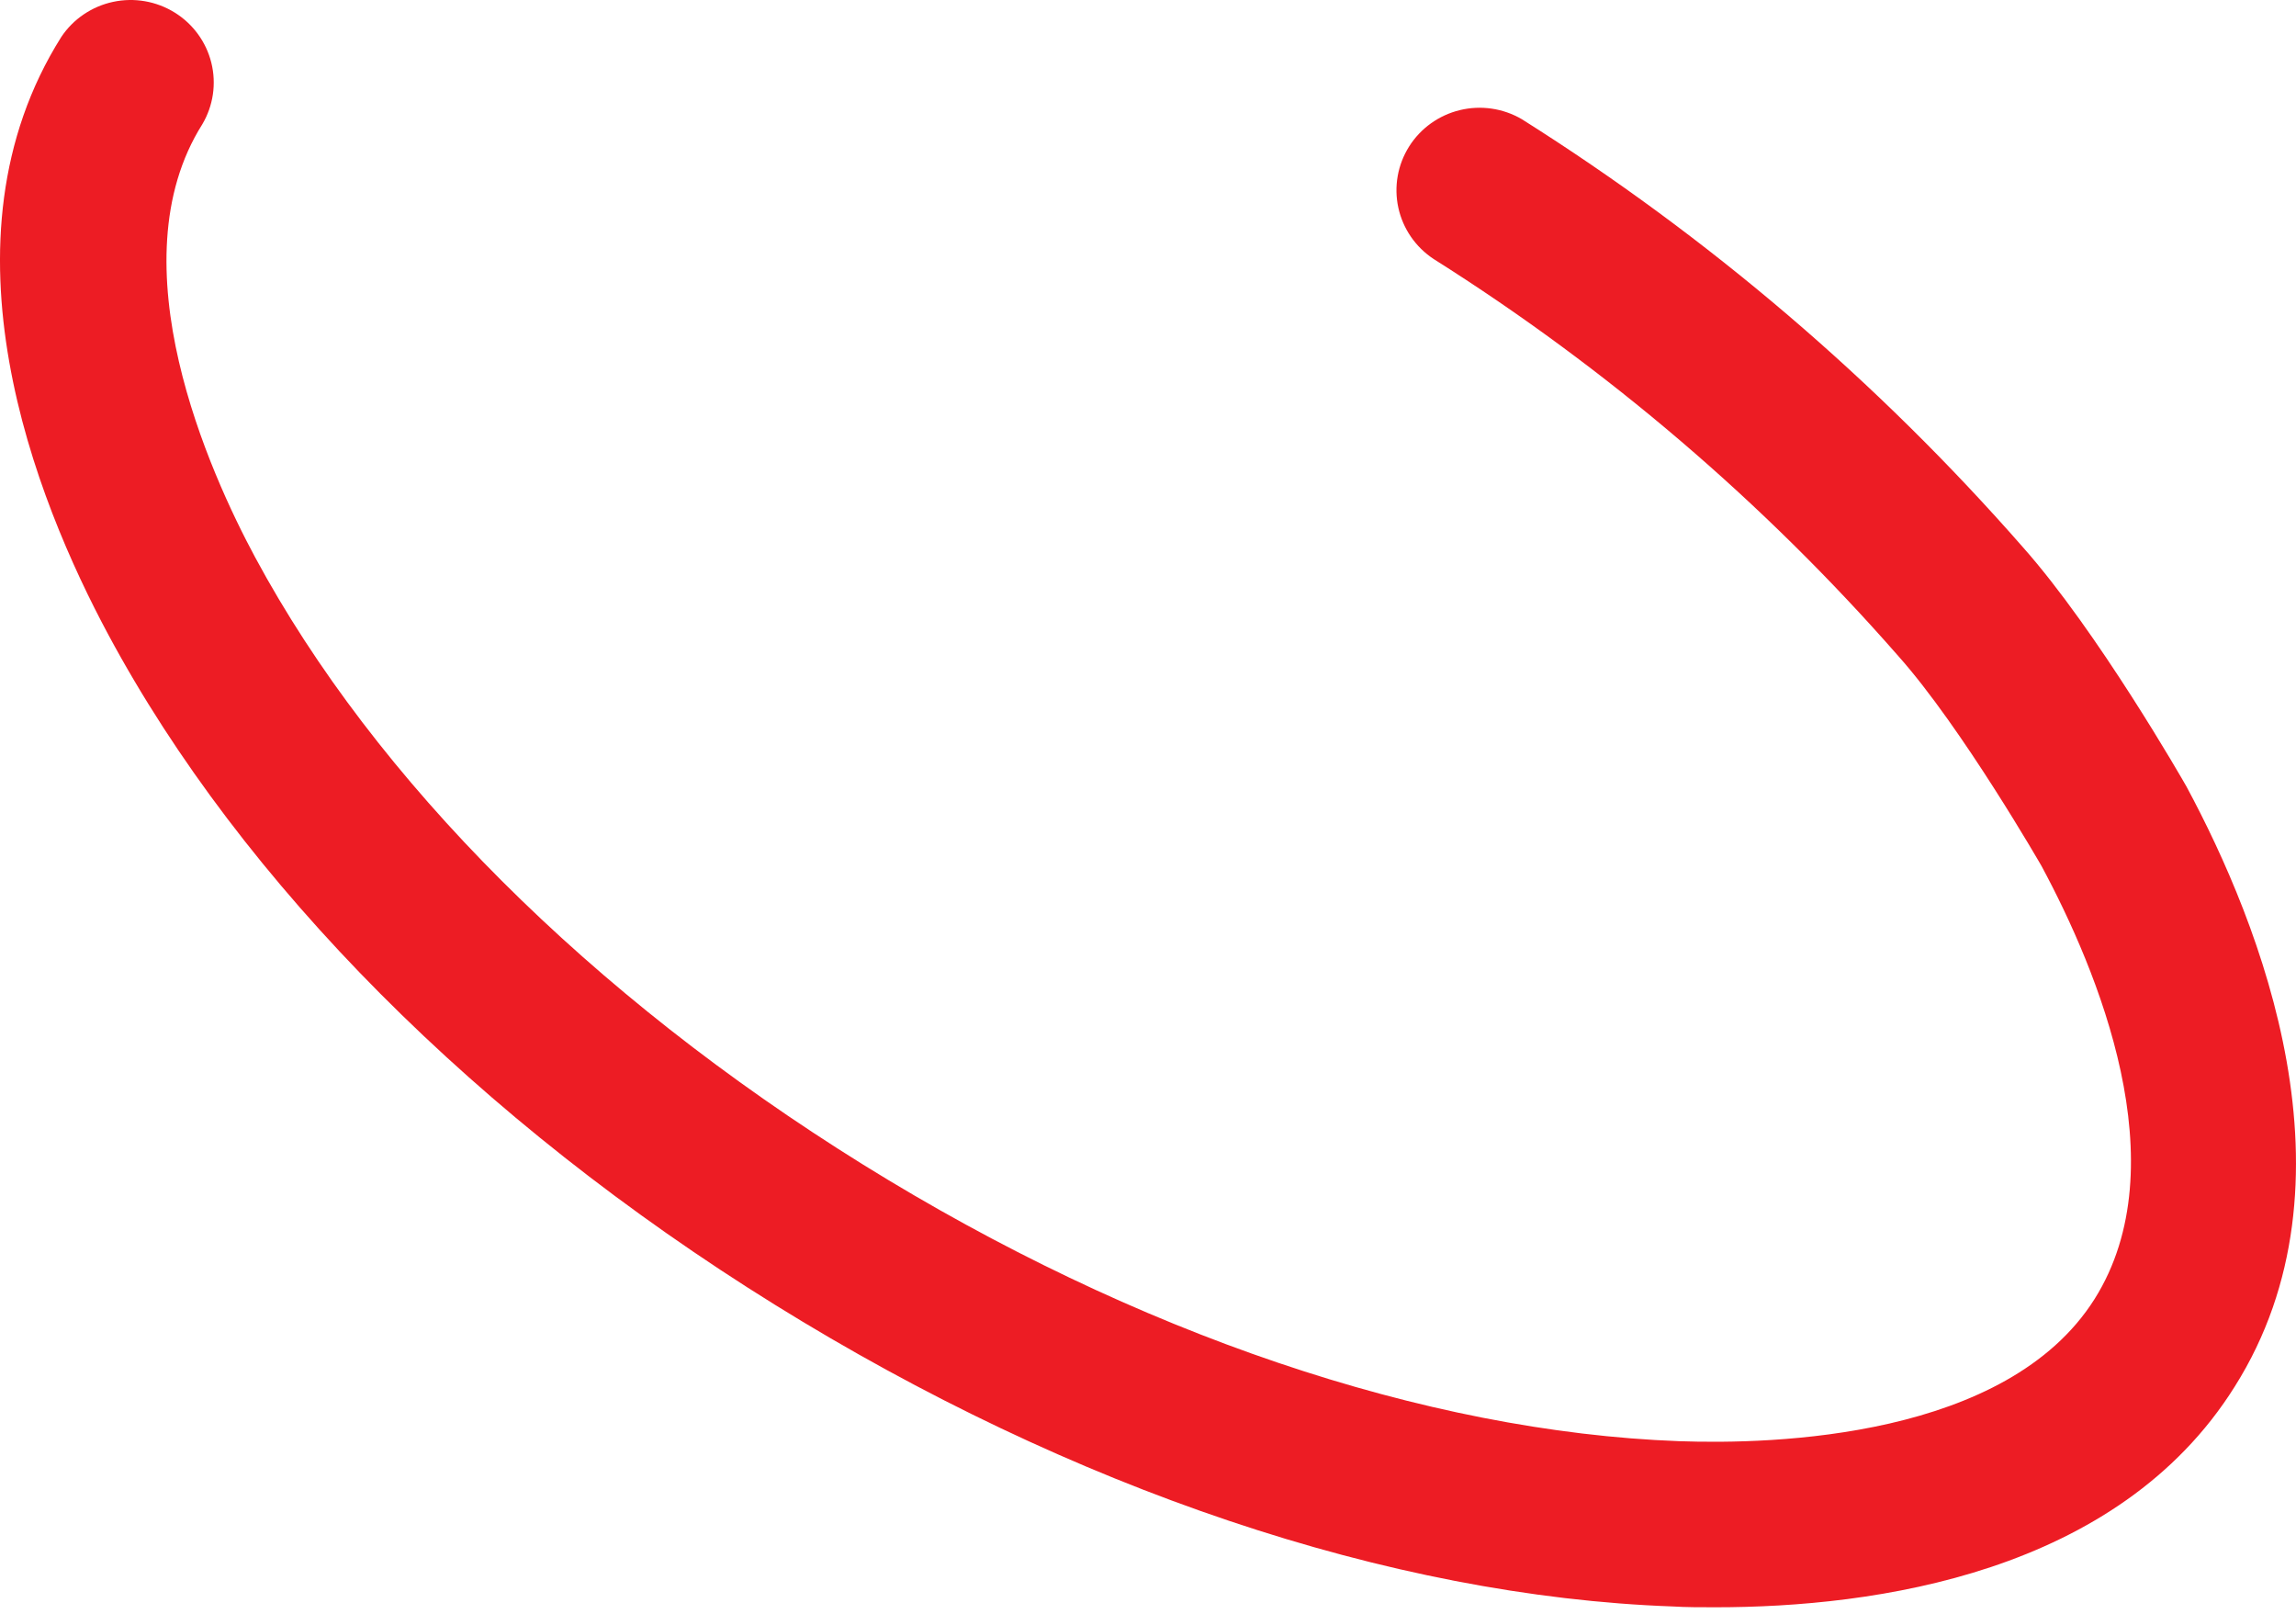
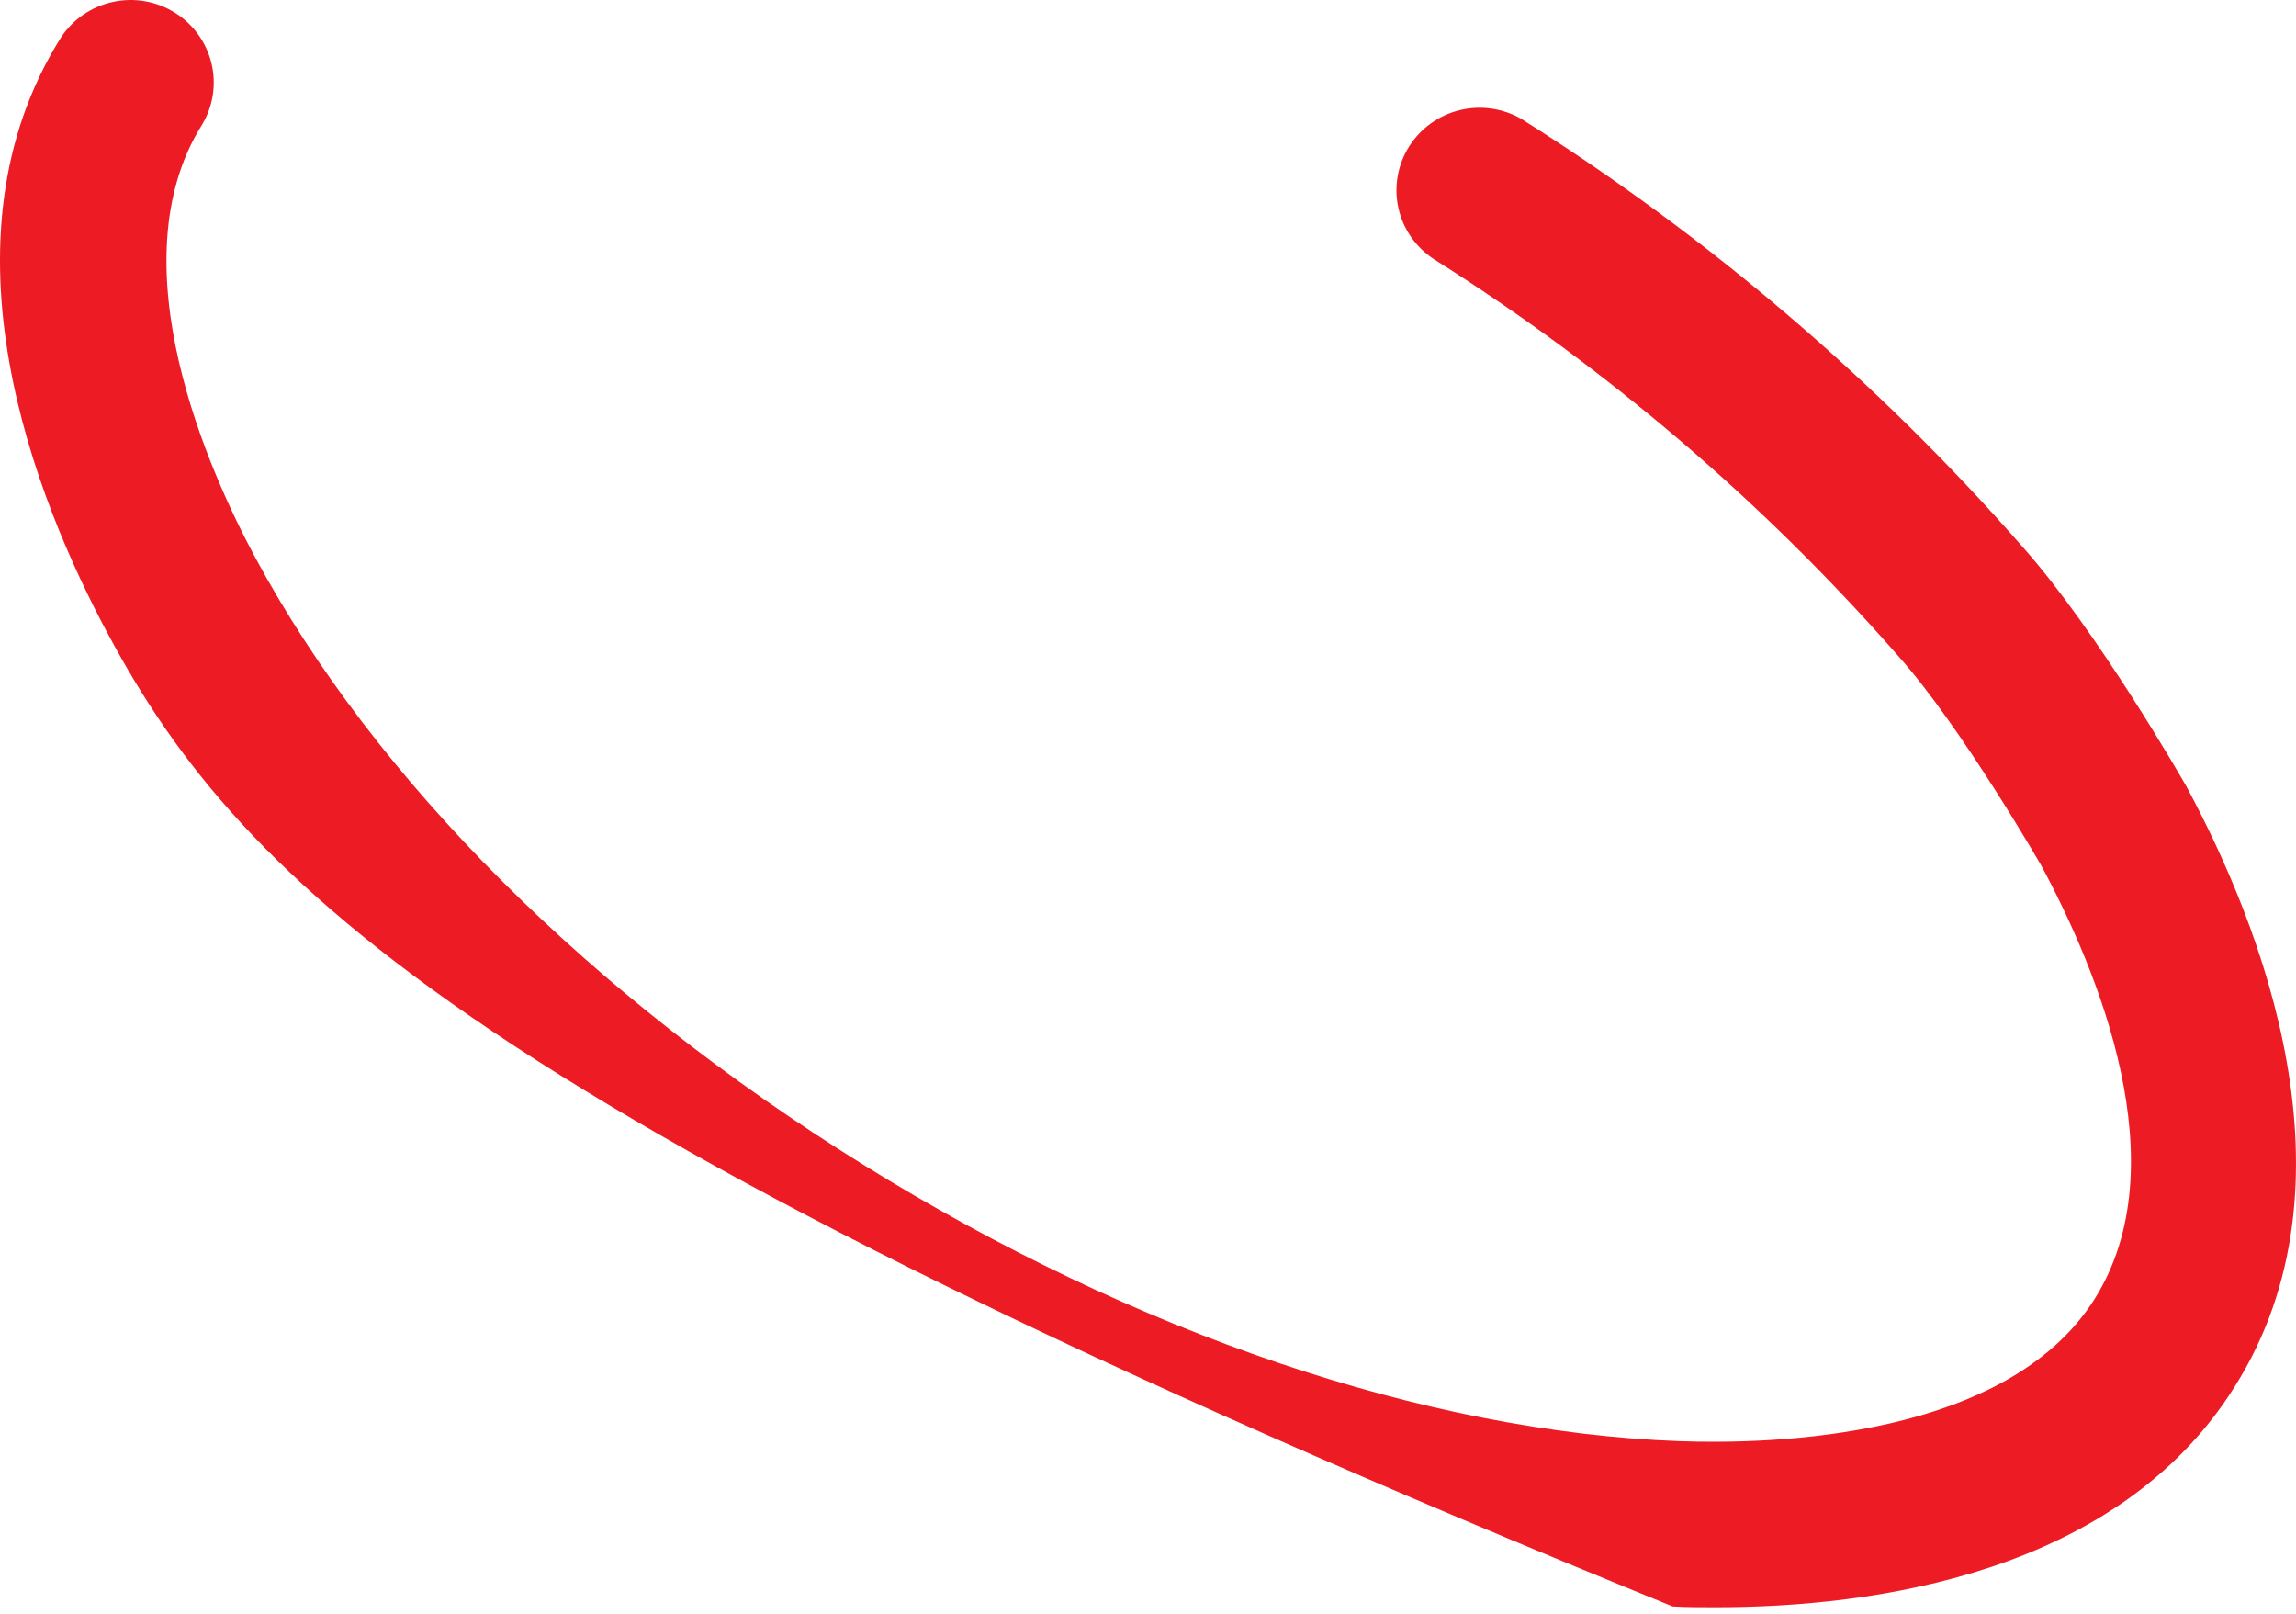
<svg xmlns="http://www.w3.org/2000/svg" width="101" height="71" viewBox="0 0 101 71" fill="none">
-   <path d="M75.466 70.687C74.8 70.687 74.17 70.687 73.581 70.651C61.152 70.205 47.126 65.475 34.084 57.38C21.044 49.285 10.634 38.834 4.773 27.927C1.565 21.961 -2.974 10.613 2.699 1.621C3.226 0.834 4.042 0.282 4.973 0.082C5.904 -0.118 6.877 0.051 7.685 0.552C8.493 1.053 9.072 1.848 9.298 2.766C9.524 3.684 9.381 4.653 8.898 5.468C5.038 11.586 9.24 20.823 11.223 24.509C16.491 34.295 25.987 43.778 37.958 51.213C49.928 58.647 62.699 62.967 73.856 63.382C78.043 63.533 88.278 63.243 92.137 57.134C95.853 51.239 92.272 42.671 89.807 38.089C89.807 38.089 86.307 31.997 83.509 28.856C77.58 22.085 70.694 16.201 63.064 11.39C62.27 10.867 61.713 10.057 61.512 9.134C61.311 8.21 61.481 7.244 61.986 6.443C62.491 5.642 63.292 5.068 64.217 4.843C65.143 4.618 66.12 4.761 66.941 5.24C75.167 10.425 82.592 16.765 88.984 24.063C92.277 27.771 96.033 34.327 96.181 34.59C99.438 40.641 103.973 51.994 98.305 60.981C93.154 69.205 82.466 70.687 75.466 70.687Z" fill="#ED1C24" />
+   <path d="M75.466 70.687C74.8 70.687 74.17 70.687 73.581 70.651C21.044 49.285 10.634 38.834 4.773 27.927C1.565 21.961 -2.974 10.613 2.699 1.621C3.226 0.834 4.042 0.282 4.973 0.082C5.904 -0.118 6.877 0.051 7.685 0.552C8.493 1.053 9.072 1.848 9.298 2.766C9.524 3.684 9.381 4.653 8.898 5.468C5.038 11.586 9.24 20.823 11.223 24.509C16.491 34.295 25.987 43.778 37.958 51.213C49.928 58.647 62.699 62.967 73.856 63.382C78.043 63.533 88.278 63.243 92.137 57.134C95.853 51.239 92.272 42.671 89.807 38.089C89.807 38.089 86.307 31.997 83.509 28.856C77.58 22.085 70.694 16.201 63.064 11.39C62.27 10.867 61.713 10.057 61.512 9.134C61.311 8.21 61.481 7.244 61.986 6.443C62.491 5.642 63.292 5.068 64.217 4.843C65.143 4.618 66.12 4.761 66.941 5.24C75.167 10.425 82.592 16.765 88.984 24.063C92.277 27.771 96.033 34.327 96.181 34.59C99.438 40.641 103.973 51.994 98.305 60.981C93.154 69.205 82.466 70.687 75.466 70.687Z" fill="#ED1C24" />
</svg>